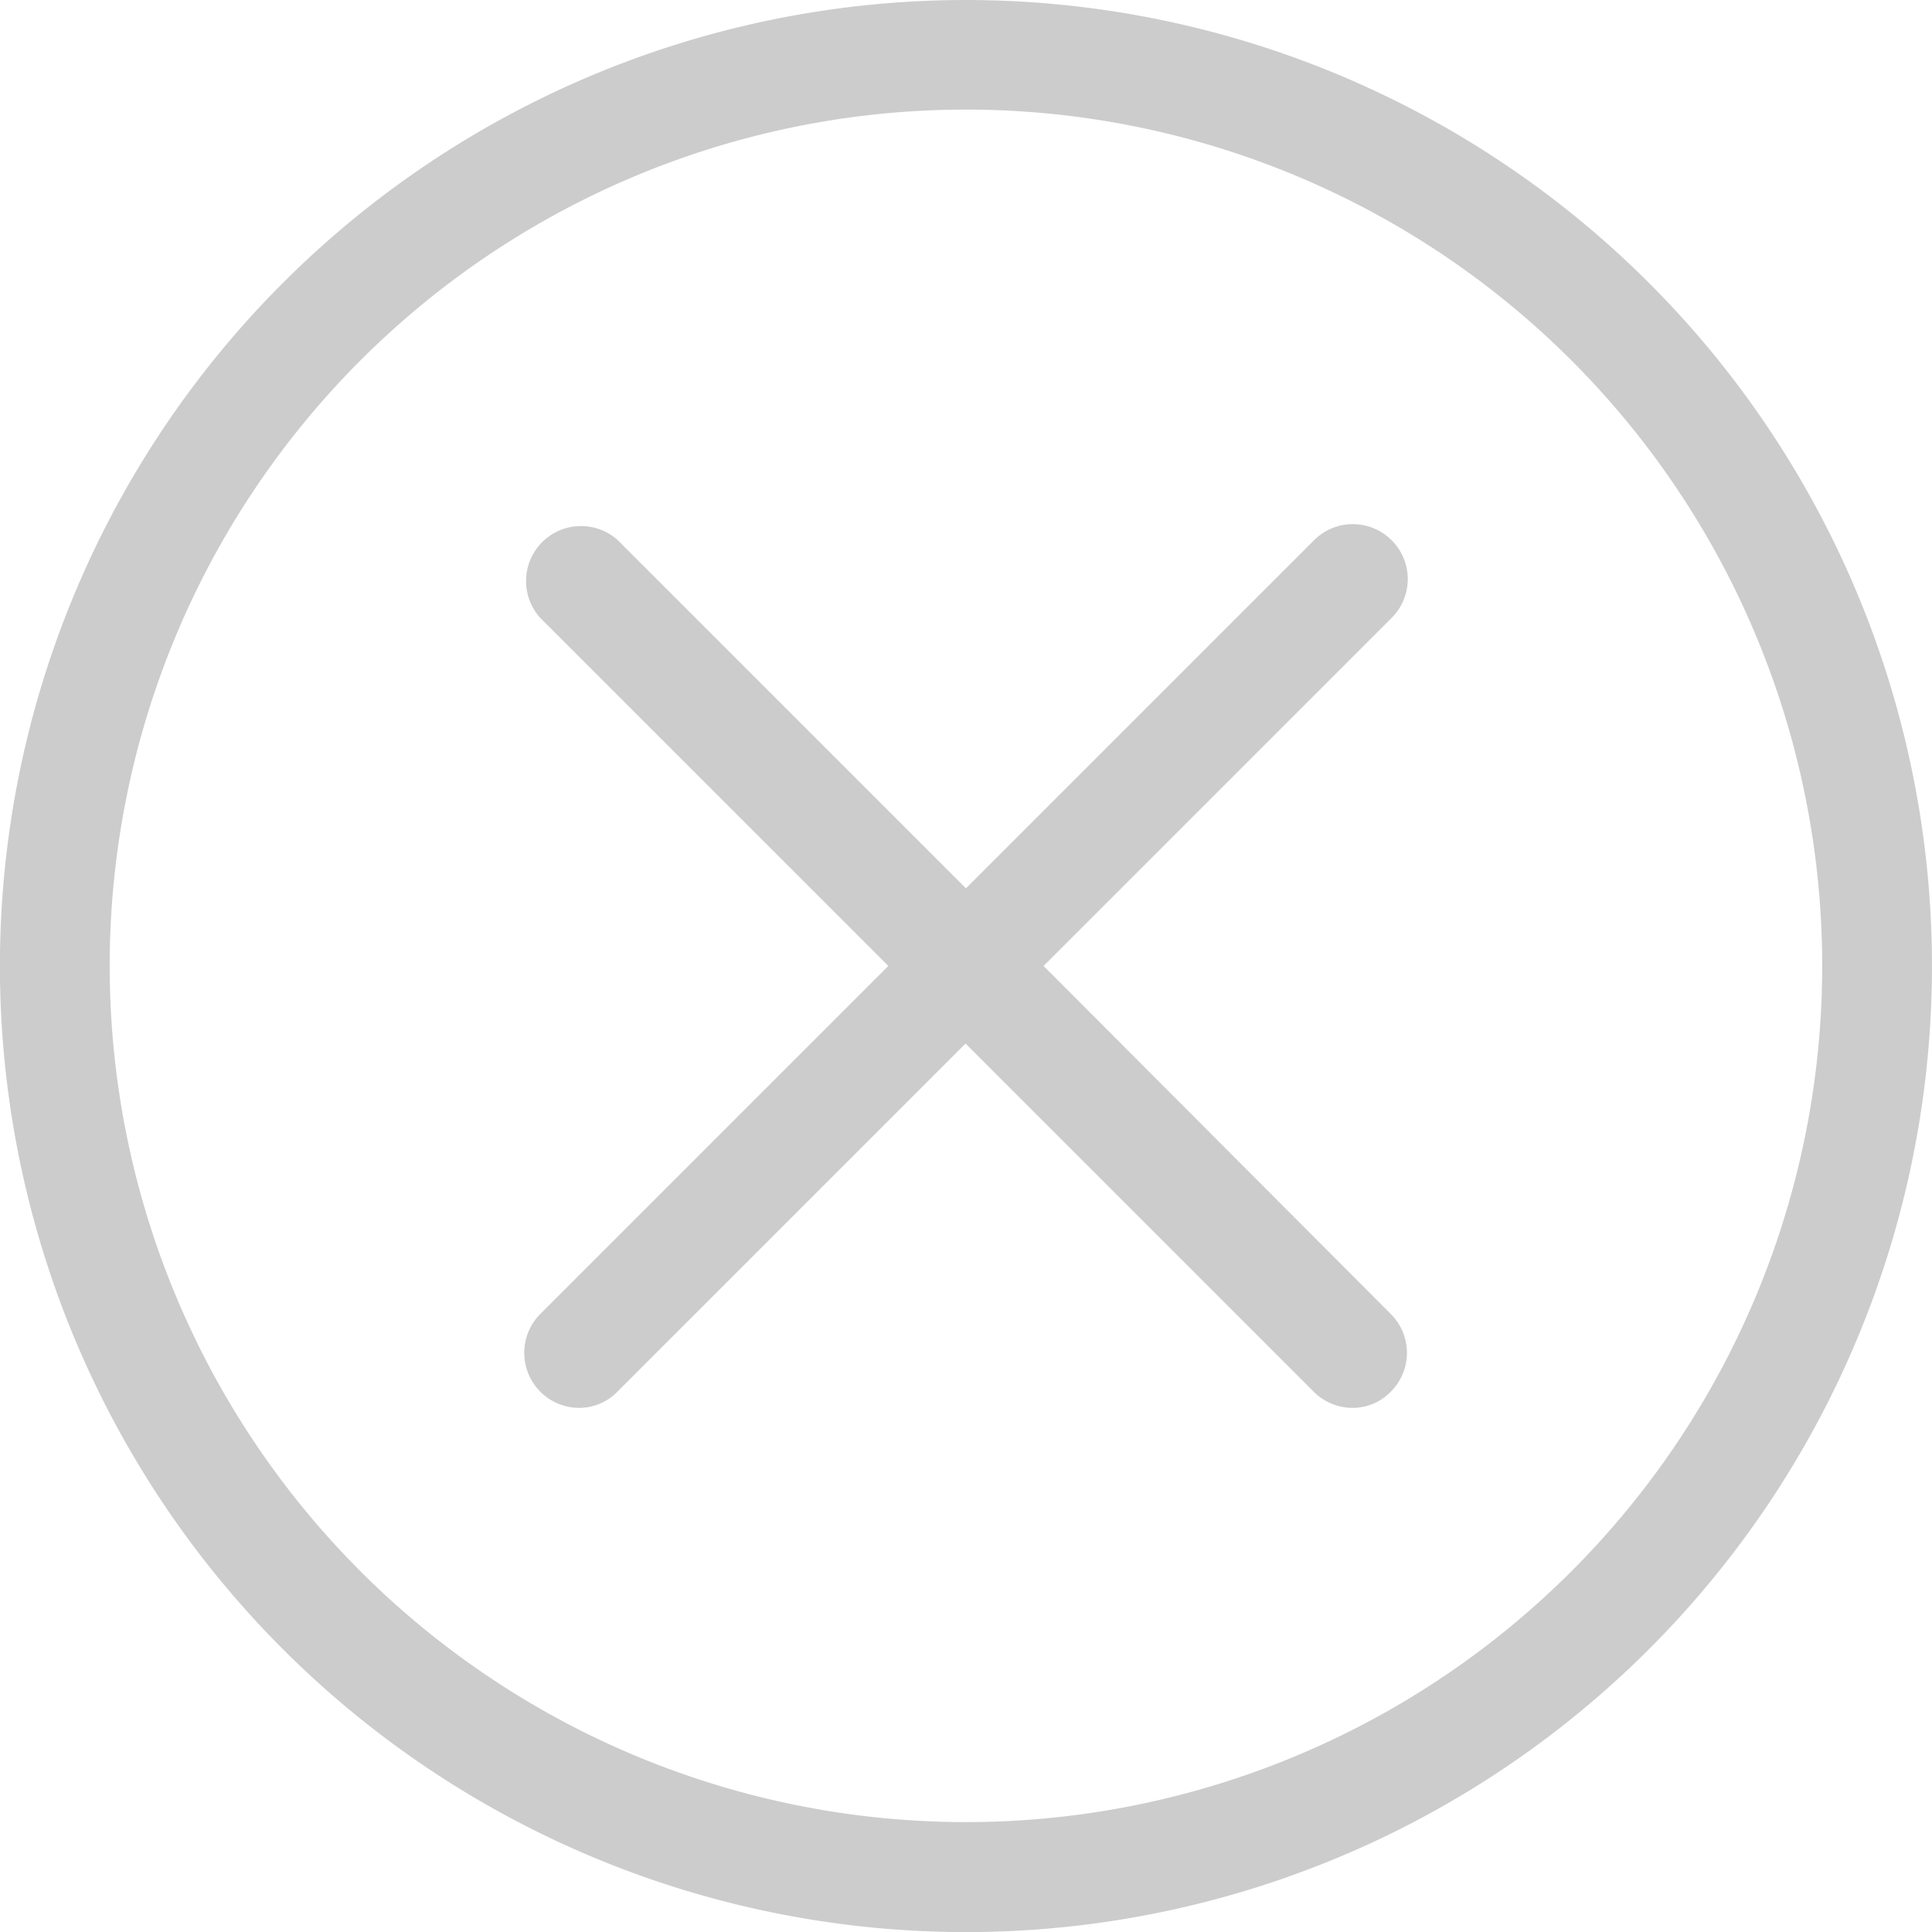
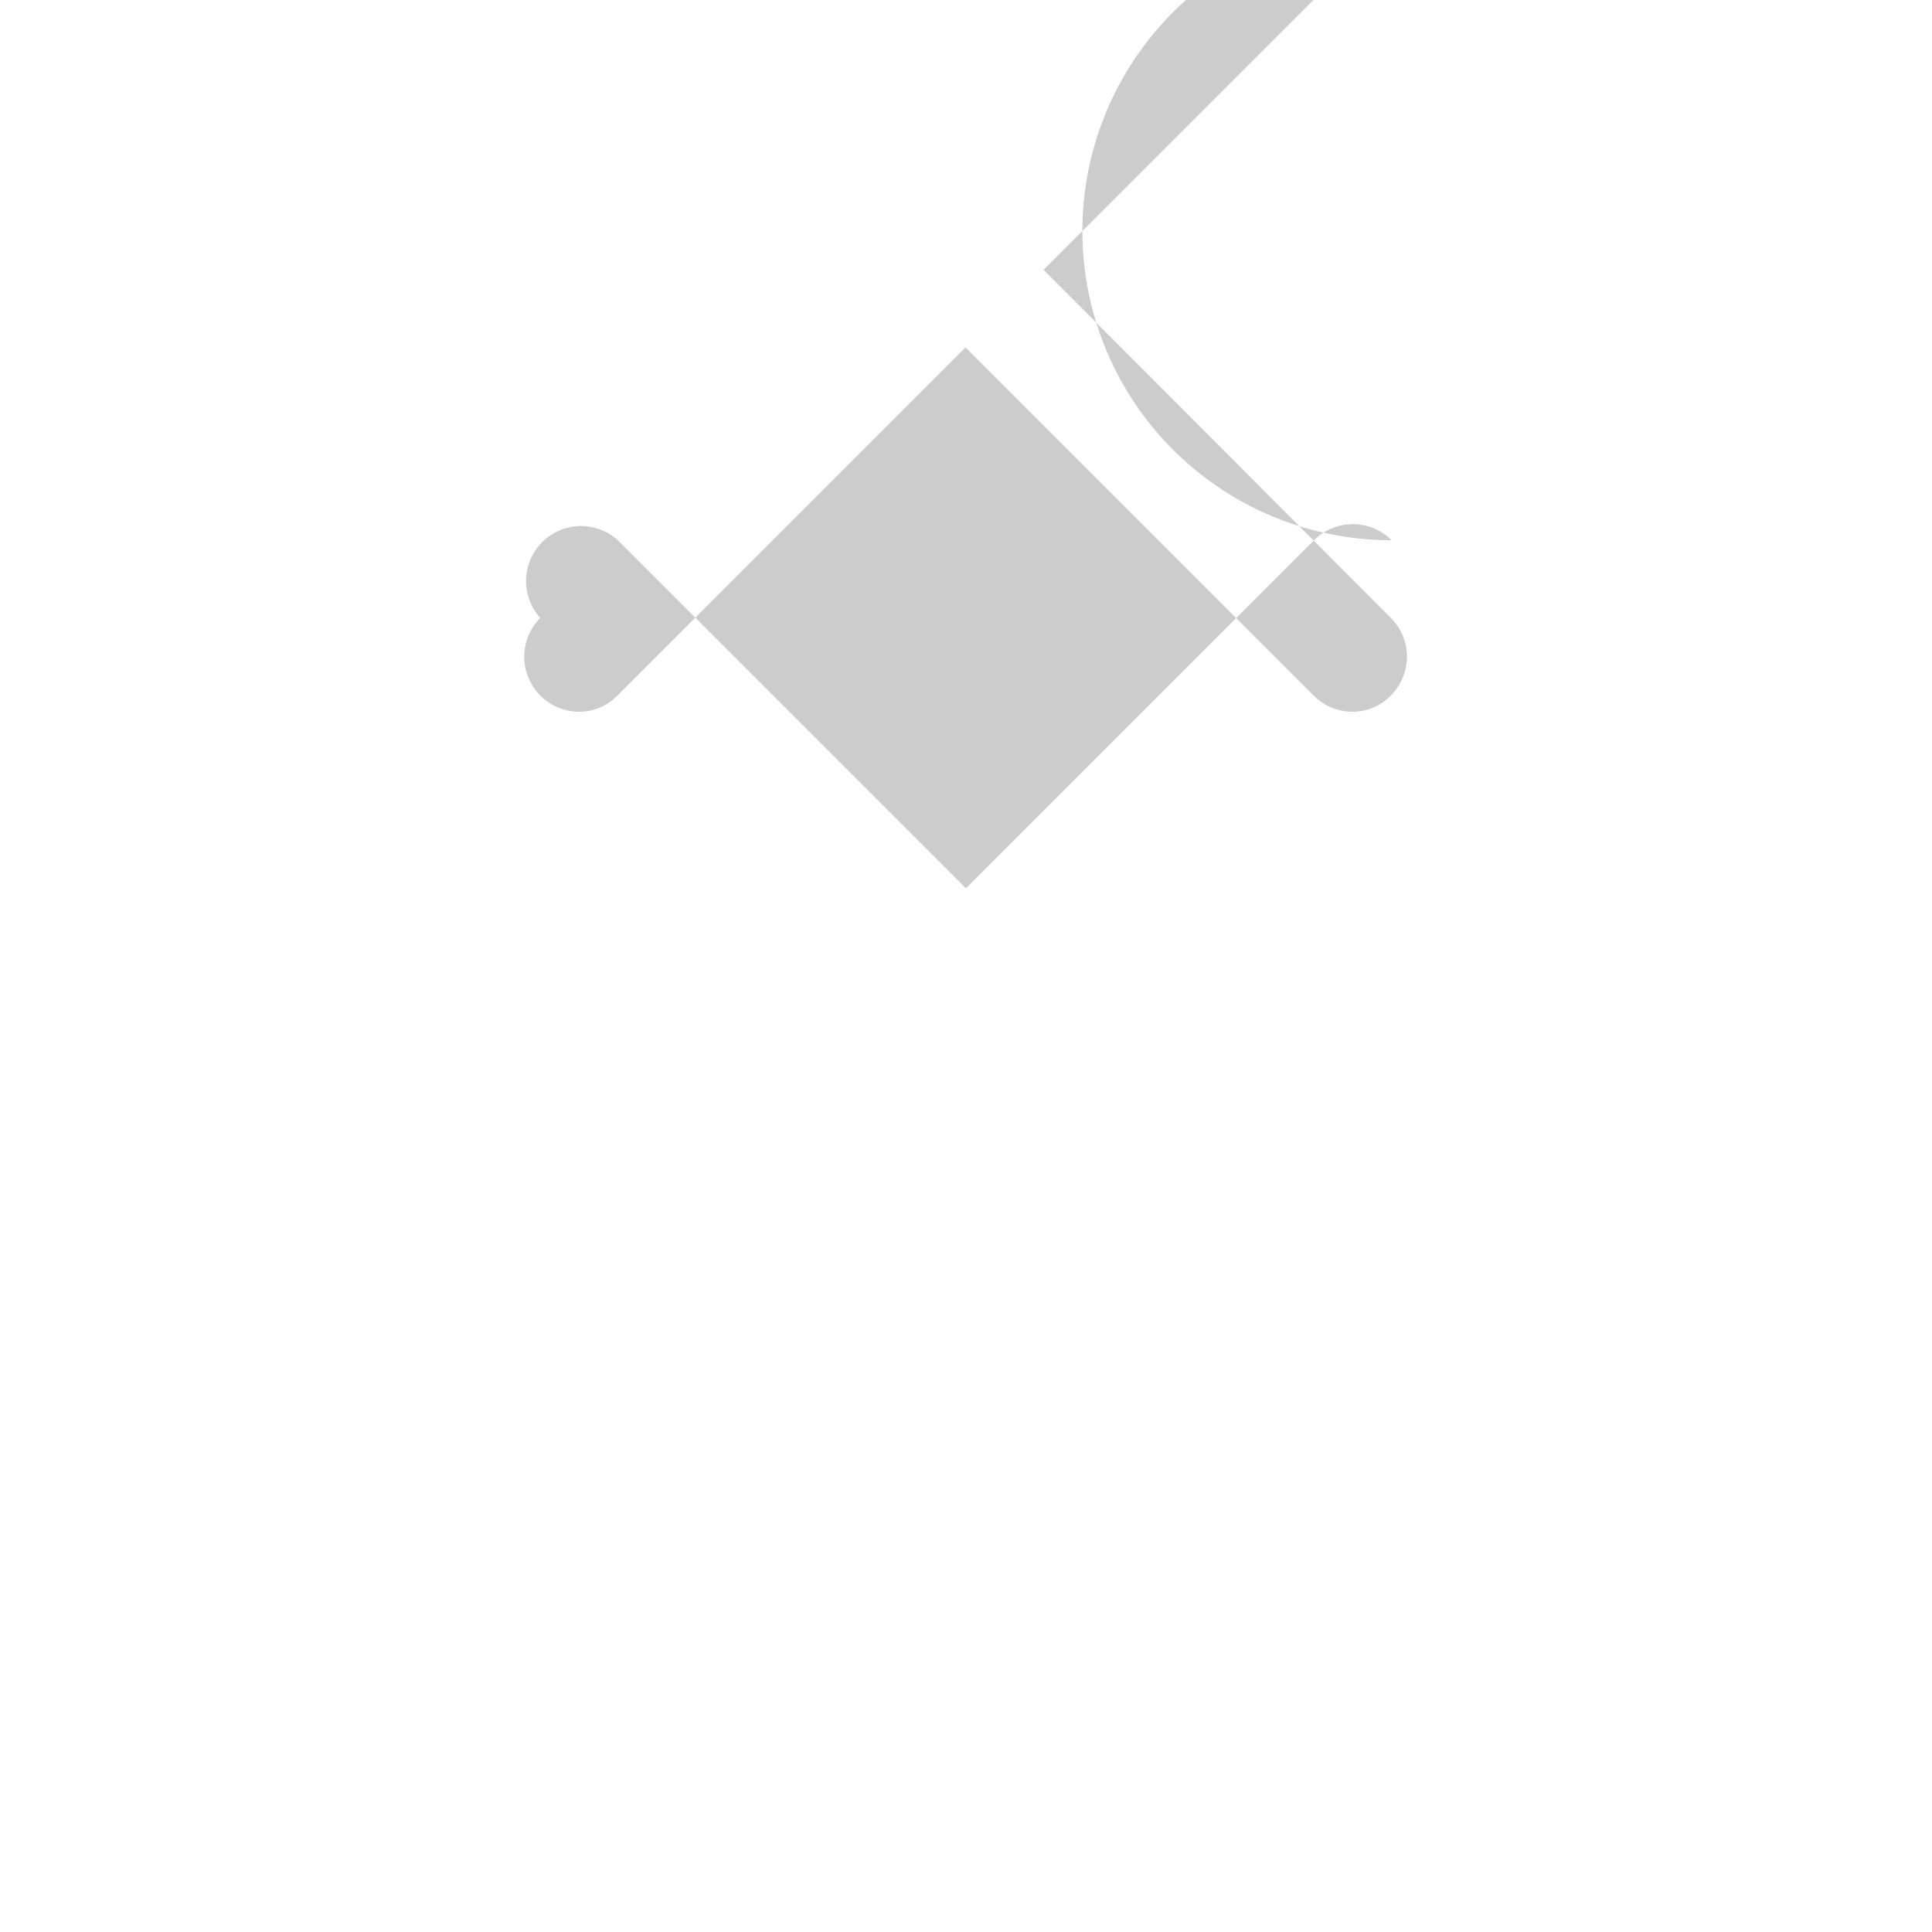
<svg xmlns="http://www.w3.org/2000/svg" width="18.667" height="18.667" viewBox="0 0 18.667 18.667">
  <g id="Group_635" data-name="Group 635" transform="translate(-4720 37)">
    <g id="cancel" transform="translate(4720 -37)" opacity="0.2">
      <g id="Group_583" data-name="Group 583">
-         <path id="Path_2767" data-name="Path 2767" d="M15.933,2.734a9.333,9.333,0,1,0-13.2,13.2,9.333,9.333,0,1,0,13.2-13.2Zm-.75,12.448a8.272,8.272,0,0,1-11.7-11.7,8.272,8.272,0,1,1,11.7,11.7Z" />
-         <path id="Path_2768" data-name="Path 2768" d="M137.307,129.081a.529.529,0,0,0-.75,0l-3.363,3.363-3.363-3.363a.531.531,0,0,0-.75.75l3.363,3.363-3.363,3.363a.532.532,0,0,0,.373.907.517.517,0,0,0,.373-.157l3.363-3.363,3.363,3.363a.534.534,0,0,0,.373.157.511.511,0,0,0,.373-.157.529.529,0,0,0,0-.75l-3.355-3.363,3.363-3.363A.529.529,0,0,0,137.307,129.081Z" transform="translate(-123.861 -123.861)" />
+         <path id="Path_2768" data-name="Path 2768" d="M137.307,129.081a.529.529,0,0,0-.75,0l-3.363,3.363-3.363-3.363a.531.531,0,0,0-.75.75a.532.532,0,0,0,.373.907.517.517,0,0,0,.373-.157l3.363-3.363,3.363,3.363a.534.534,0,0,0,.373.157.511.511,0,0,0,.373-.157.529.529,0,0,0,0-.75l-3.355-3.363,3.363-3.363A.529.529,0,0,0,137.307,129.081Z" transform="translate(-123.861 -123.861)" />
      </g>
    </g>
  </g>
</svg>